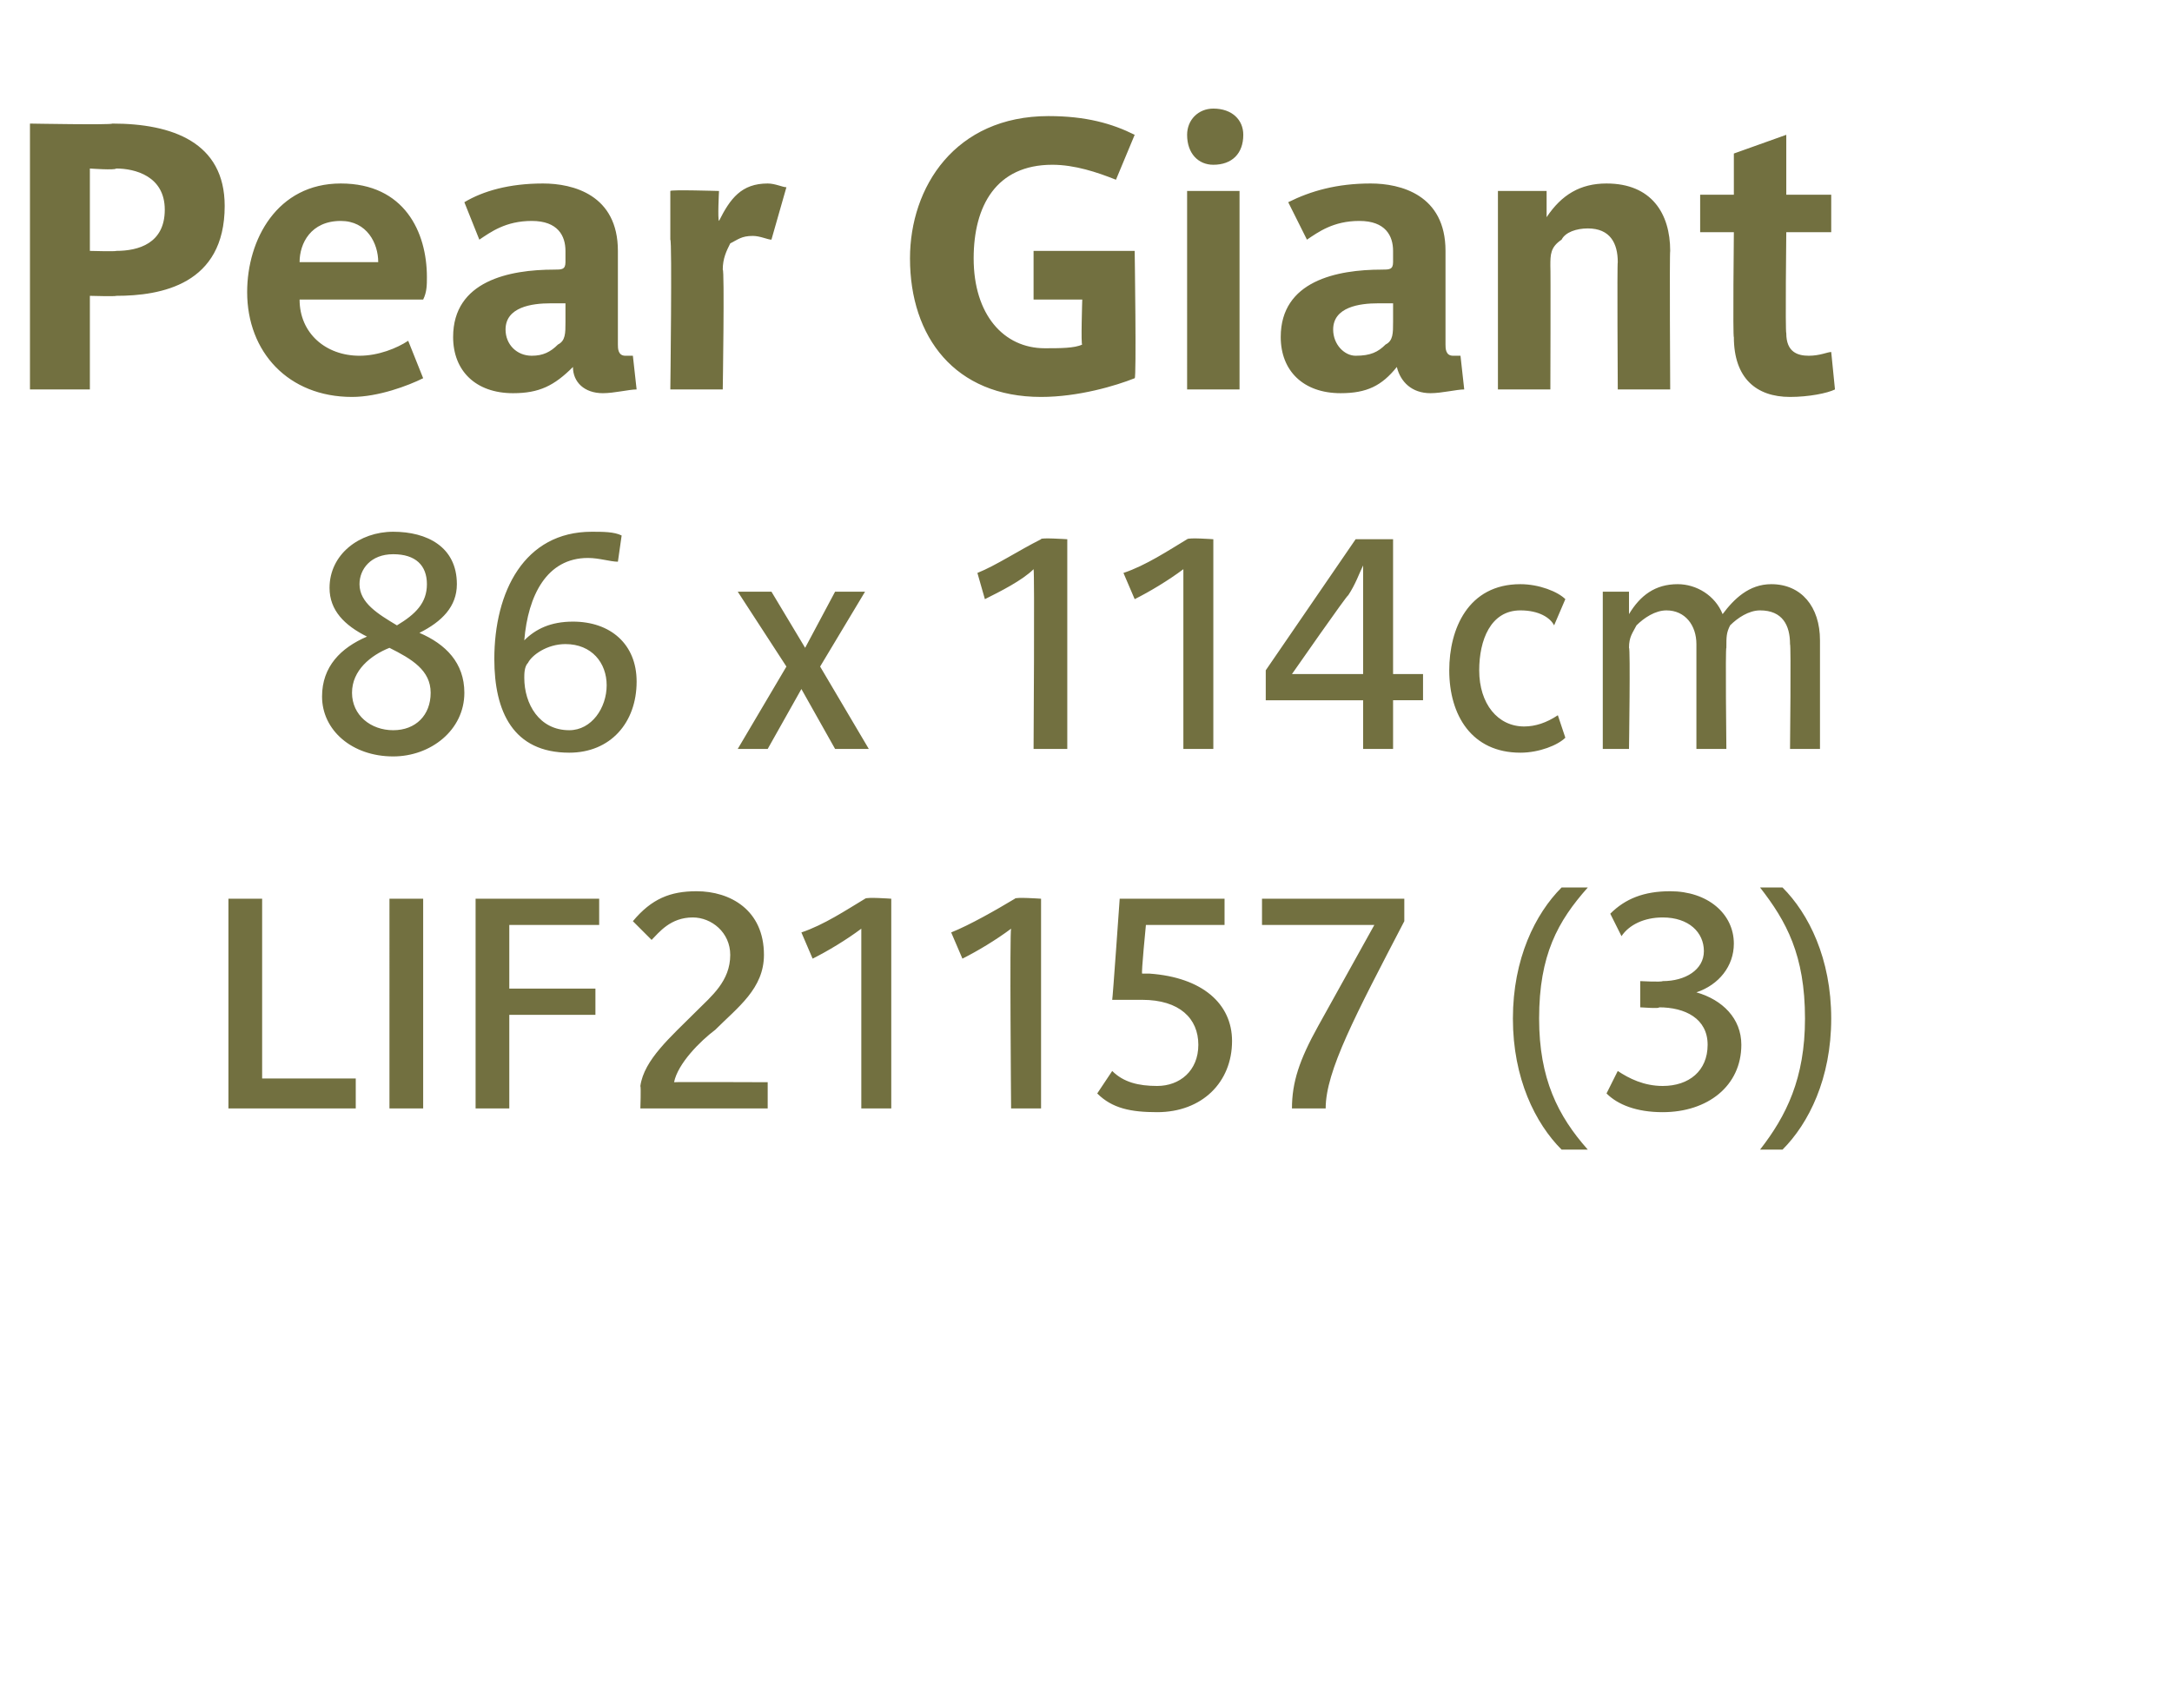
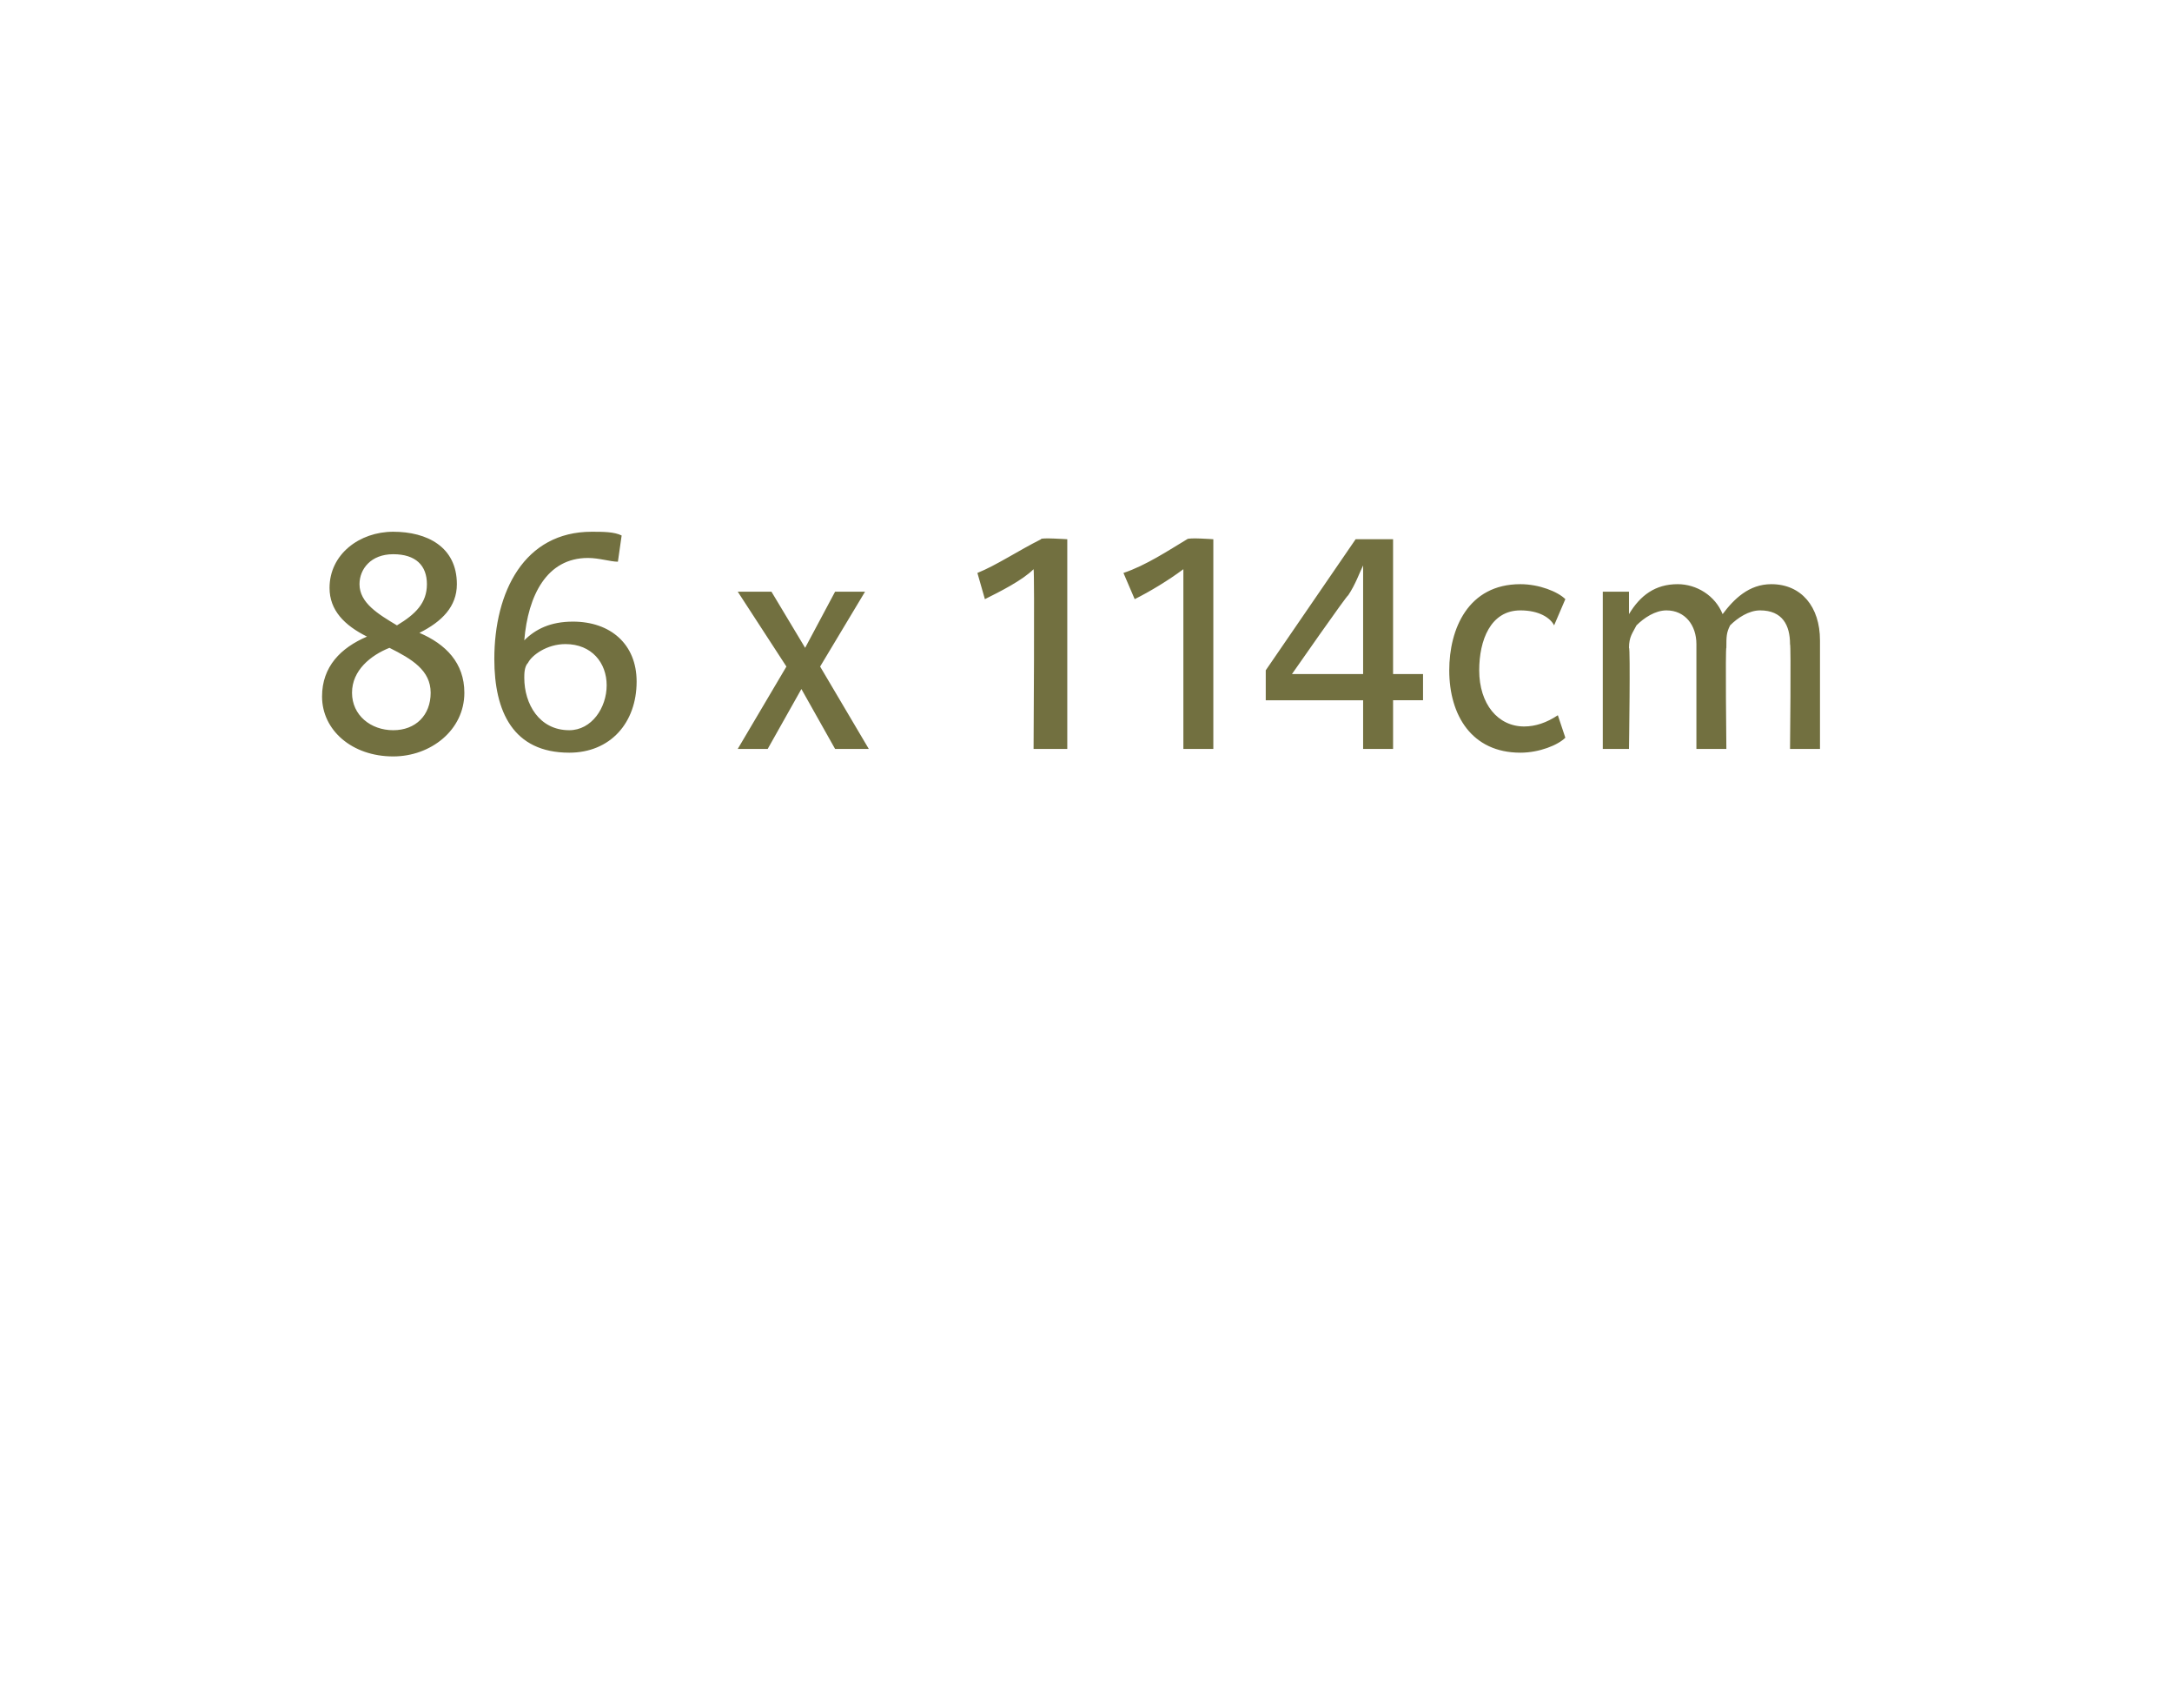
<svg xmlns="http://www.w3.org/2000/svg" version="1.1" width="58px" height="45.6px" viewBox="0 -3 58 45.6" style="top:-3px">
  <desc>Pear Giant 86 x 114cm LIF21157 (3)</desc>
  <defs />
  <g id="Polygon140953">
-     <path d="m6.1 26.6V21h.9v4.8h2.5v.8H6.1zm4.3 0V21h.9v5.6h-.9zm3.2-4.9v1.7h2.3v.7h-2.3v2.5h-.9V21h3.3v.7h-2.4zm3.5 4.9s.02-.56 0-.6c.1-.7.8-1.3 1.5-2c.4-.4.9-.8.9-1.5c0-.6-.5-1-1-1c-.6 0-.9.4-1.1.6l-.5-.5c.5-.6 1-.8 1.7-.8c.9 0 1.8.5 1.8 1.7c0 .9-.7 1.4-1.3 2c-.4.3-1 .9-1.1 1.4c.01-.01 2.5 0 2.5 0v.7h-3.4zm5.9 0v-4.8c-.4.3-.9.6-1.3.8l-.3-.7c.6-.2 1.2-.6 1.7-.9c.03-.05.7 0 .7 0v5.6h-.8zm4 0s-.04-4.75 0-4.8c-.4.3-.9.6-1.3.8l-.3-.7c.5-.2 1.2-.6 1.7-.9c0-.05.7 0 .7 0v5.6h-.8zm3.9.1c-.7 0-1.2-.1-1.6-.5l.4-.6c.3.3.7.4 1.2.4c.6 0 1.1-.4 1.1-1.1c0-.7-.5-1.2-1.5-1.2h-.8c.01.01.2-2.7.2-2.7h2.8v.7h-2.1s-.13 1.31-.1 1.3h.2c1.4.1 2.2.8 2.2 1.8c0 1.1-.8 1.9-2 1.9zm4.5-.1h-.9c0-.7.2-1.3.7-2.2l1.5-2.7h-3v-.7h3.8v.6c-1.3 2.5-2.1 4-2.1 5zm6.3 1.1c-.7-.7-1.3-1.9-1.3-3.5c0-1.6.6-2.8 1.3-3.5h.7c-.8.9-1.3 1.8-1.3 3.5c0 1.6.5 2.6 1.3 3.5h-.7zm2.7-1c-.7 0-1.2-.2-1.5-.5l.3-.6c.3.2.7.4 1.2.4c.7 0 1.2-.4 1.2-1.1c0-.7-.6-1-1.3-1c.05.04-.5 0-.5 0v-.7s.56.03.6 0c.6 0 1.1-.3 1.1-.8c0-.5-.4-.9-1.1-.9c-.5 0-.9.2-1.1.5l-.3-.6c.4-.4.9-.6 1.6-.6c1 0 1.7.6 1.7 1.4c0 .6-.4 1.1-1 1.3c.7.2 1.2.7 1.2 1.4c0 1.1-.9 1.8-2.1 1.8zm3.2 1h-.6c.7-.9 1.2-1.9 1.2-3.5c0-1.7-.5-2.6-1.2-3.5h.6c.7.7 1.3 1.9 1.3 3.5c0 1.6-.6 2.8-1.3 3.5z" stroke="none" fill="#727040" />
-   </g>
+     </g>
  <g id="Polygon140952">
    <path d="m10.5 17.2c-1.1 0-1.9-.7-1.9-1.6c0-.8.5-1.3 1.2-1.6c-.6-.3-1-.7-1-1.3c0-.9.8-1.5 1.7-1.5c.9 0 1.7.4 1.7 1.4c0 .6-.4 1-1 1.3c.7.3 1.2.8 1.2 1.6c0 1-.9 1.7-1.9 1.7zm0-5.4c-.6 0-.9.4-.9.8c0 .5.5.8 1 1.1c.5-.3.8-.6.8-1.1c0-.5-.3-.8-.9-.8zm-.1 2.5c-.5.2-1 .6-1 1.2c0 .6.5 1 1.1 1c.6 0 1-.4 1-1c0-.6-.5-.9-1.1-1.2zm4.8 2.8c-1.5 0-2-1.1-2-2.5c0-1.8.8-3.4 2.6-3.4c.3 0 .6 0 .8.1l-.1.7c-.2 0-.5-.1-.8-.1c-1.1 0-1.6 1-1.7 2.2c.3-.3.7-.5 1.3-.5c1 0 1.7.6 1.7 1.6c0 1.1-.7 1.9-1.8 1.9zm-.1-2.9c-.5 0-.9.3-1 .5c-.1.1-.1.3-.1.4c0 .7.4 1.4 1.2 1.4c.6 0 1-.6 1-1.2c0-.6-.4-1.1-1.1-1.1zm7.2 2.8l-.9-1.6l-.9 1.6h-.8l1.3-2.2l-1.3-2h.9l.9 1.5l.8-1.5h.8l-1.2 2l1.3 2.2h-.9zm5.3 0s.03-4.75 0-4.8c-.3.3-.9.6-1.3.8l-.2-.7c.5-.2 1.1-.6 1.7-.9c-.04-.05.7 0 .7 0v5.6h-.9zm4 0v-4.8c-.4.3-.9.6-1.3.8l-.3-.7c.6-.2 1.2-.6 1.7-.9c.03-.05.7 0 .7 0v5.6h-.8zm5.6-1.3v1.3h-.8v-1.3h-2.6v-.8l2.4-3.5h1v3.6h.8v.7h-.8zm-.8-3.6s-.01.04 0 0c-.1.2-.2.5-.4.8c-.01-.04-1.5 2.1-1.5 2.1h1.9v-2.9zm4.2 5c-1.3 0-1.9-1-1.9-2.2c0-1.1.5-2.3 1.9-2.3c.5 0 1 .2 1.2.4l-.3.7c-.1-.2-.4-.4-.9-.4c-.8 0-1.1.8-1.1 1.6c0 .9.5 1.5 1.2 1.5c.3 0 .6-.1.9-.3l.2.6c-.2.2-.7.4-1.2.4zm7.2-.1s.03-2.79 0-2.8c0-.5-.2-.9-.8-.9c-.3 0-.6.2-.8.4c-.1.2-.1.3-.1.6c-.03-.03 0 2.7 0 2.7h-.8v-2.8c0-.5-.3-.9-.8-.9c-.3 0-.6.2-.8.4c-.1.2-.2.3-.2.6c.04-.03 0 2.7 0 2.7h-.7v-4.2h.7v.6c.3-.5.7-.8 1.3-.8c.5 0 1 .3 1.2.8c.3-.4.7-.8 1.3-.8c.8 0 1.3.6 1.3 1.5v2.9h-.8z" stroke="none" fill="#727040" />
  </g>
  <g id="Polygon140951">
-     <path d="m3.1 4.9c0 .02-.7 0-.7 0v2.5H.8V.3S2.99.34 3 .3c1.6 0 3 .5 3 2.2c0 2.1-1.7 2.4-2.9 2.4zm0-3.4c-.02.05-.7 0-.7 0v2.2s.7.02.7 0c.6 0 1.3-.2 1.3-1.1c0-.9-.8-1.1-1.3-1.1zM11.3 5H8c0 .9.7 1.5 1.6 1.5c.5 0 1-.2 1.3-.4l.4 1c-.4.2-1.2.5-1.9.5c-1.7 0-2.8-1.2-2.8-2.8c0-1.4.8-2.9 2.5-2.9c1.7 0 2.3 1.3 2.3 2.5c0 .2 0 .4-.1.6zM9.1 2.9C8.3 2.9 8 3.5 8 4h2.1c0-.5-.3-1.1-1-1.1zm7 4.6c-.5 0-.8-.3-.8-.7c-.5.5-.9.7-1.6.7c-1 0-1.6-.6-1.6-1.5c0-1.5 1.5-1.8 2.7-1.8c.2 0 .3 0 .3-.2v-.3c0-.4-.2-.8-.9-.8c-.7 0-1.1.3-1.4.5l-.4-1c.5-.3 1.2-.5 2.1-.5c.8 0 2 .3 2 1.8v2.5c0 .1 0 .3.2.3h.2l.1.9c-.2 0-.6.1-.9.1zm-1-2.4h-.4c-.5 0-1.2.1-1.2.7c0 .4.3.7.7.7c.3 0 .5-.1.7-.3c.2-.1.2-.3.2-.6v-.5zm5.5-1.7c-.1 0-.3-.1-.5-.1c-.3 0-.4.1-.6.2c-.1.2-.2.4-.2.7c.05-.02 0 3.2 0 3.2h-1.4s.05-3.99 0-4V2.1c0-.04 1.3 0 1.3 0c0 0-.04.76 0 .8c.3-.6.6-1 1.3-1c.2 0 .4.1.5.1l-.4 1.4zm7.2 4.2c-2.3 0-3.5-1.6-3.5-3.7C24.3 2 25.5.1 28 .1c1 0 1.7.2 2.3.5l-.5 1.2c-.5-.2-1.1-.4-1.7-.4c-1.5 0-2.1 1.1-2.1 2.5c0 1.5.8 2.4 1.9 2.4c.4 0 .8 0 1-.1c-.04.04 0-1.2 0-1.2h-1.3V3.7h2.7s.05 3.43 0 3.4c-.5.2-1.5.5-2.5.5zm4.6-6.2c-.4 0-.7-.3-.7-.8c0-.4.3-.7.7-.7c.5 0 .8.3.8.7c0 .5-.3.8-.8.8zm-.7 6V2.1h1.4v5.3h-1.4zm6.5.1c-.5 0-.8-.3-.9-.7c-.4.5-.8.7-1.5.7c-1 0-1.6-.6-1.6-1.5c0-1.5 1.5-1.8 2.7-1.8c.2 0 .3 0 .3-.2v-.3c0-.4-.2-.8-.9-.8c-.7 0-1.1.3-1.4.5l-.5-1c.6-.3 1.3-.5 2.2-.5c.8 0 2 .3 2 1.8v2.5c0 .1 0 .3.2.3h.2l.1.9c-.2 0-.6.1-.9.1zm-1-2.4h-.4c-.5 0-1.2.1-1.2.7c0 .4.3.7.6.7c.4 0 .6-.1.8-.3c.2-.1.2-.3.2-.6v-.5zm6 2.3s-.02-3.38 0-3.4c0-.5-.2-.9-.8-.9c-.3 0-.6.1-.7.3c-.3.2-.3.4-.3.7c.01.02 0 3.3 0 3.3H40V2.1h1.3v.7c.4-.6.9-.9 1.6-.9c1.2 0 1.7.8 1.7 1.8c-.02.03 0 3.7 0 3.7h-1.4zm4.6.2c-.9 0-1.5-.5-1.5-1.6c-.03.03 0-2.8 0-2.8h-.9v-1h.9V1.1l1.4-.5v1.6h1.2v1h-1.2s-.03 2.66 0 2.7c0 .5.3.6.6.6c.3 0 .5-.1.6-.1l.1 1c-.2.1-.7.2-1.2.2z" stroke="none" fill="#727040" />
-   </g>
+     </g>
</svg>